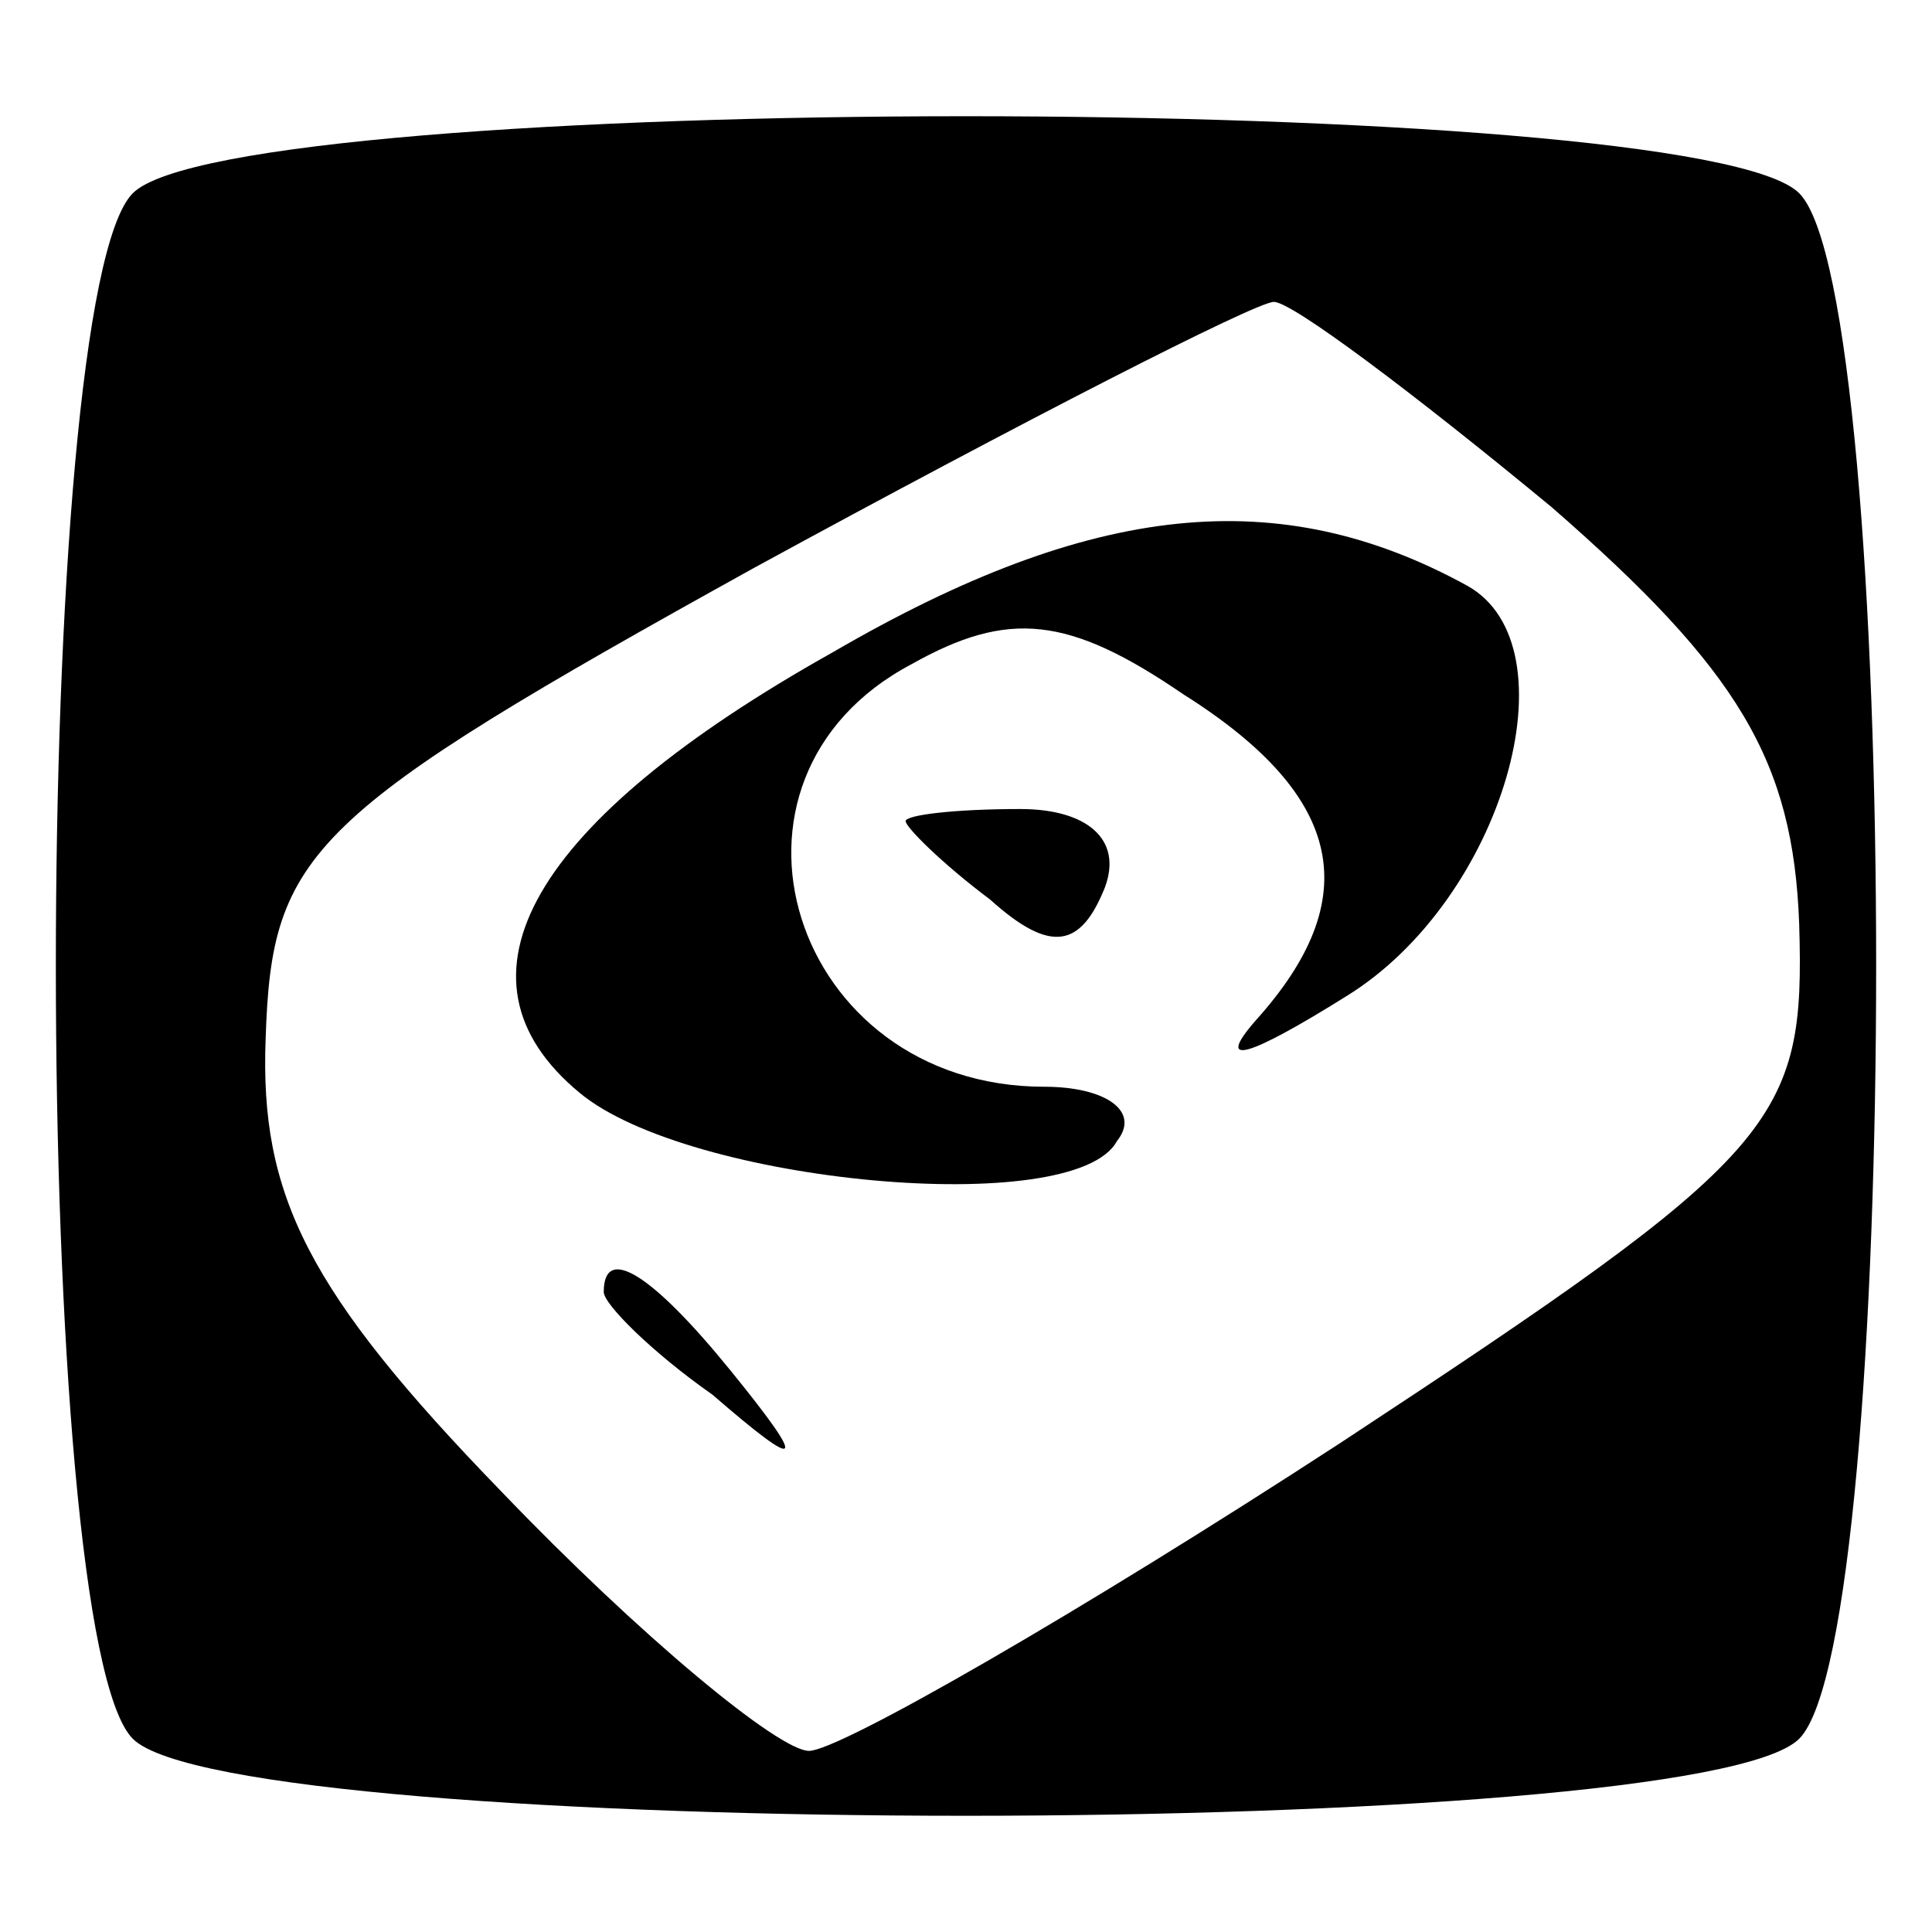
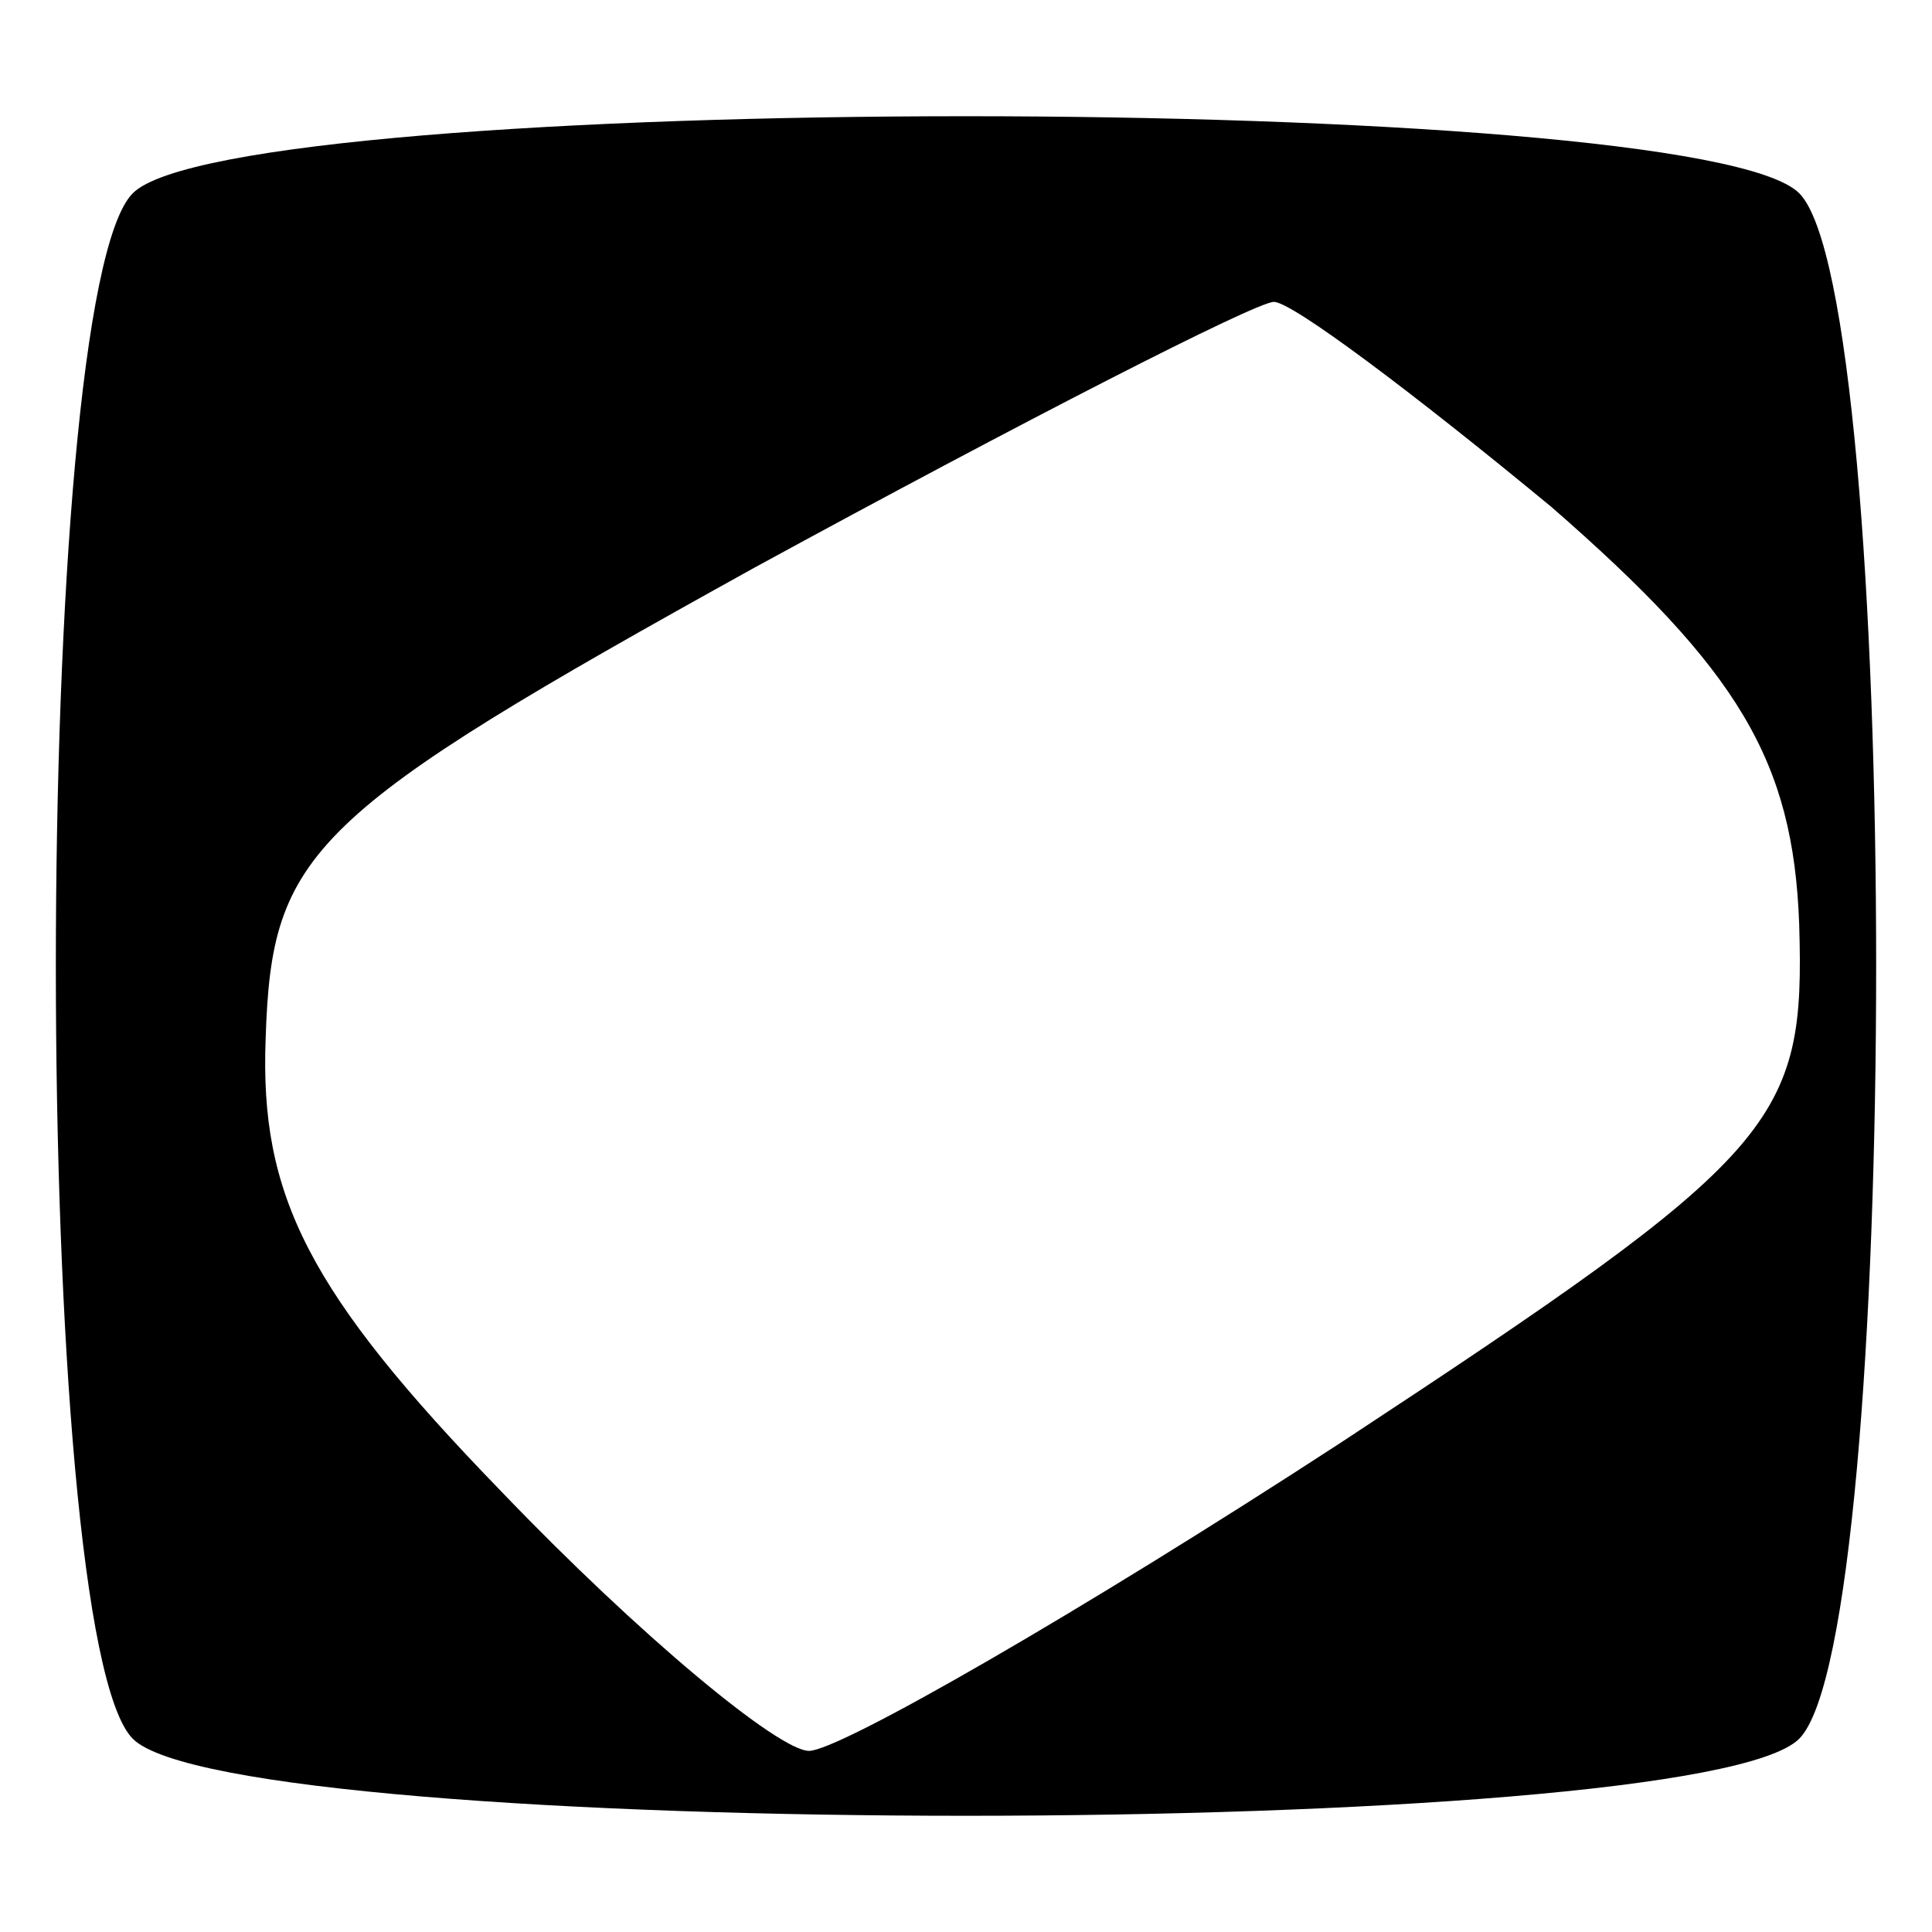
<svg xmlns="http://www.w3.org/2000/svg" version="1.0" width="32pt" height="32pt" viewBox="0 0 32 32" preserveAspectRatio="xMidYMid meet">
  <g transform="translate(0,32) scale(0.1,-0.1)" fill="#000000" stroke="none">
    <path d="M22 288 c-17 -17 -17 -239 0 -256 17 -17 259 -17 276 0 17 17 17 239 0 256 -17 17 -259 17 -276 0z m235 -52 c31 -27 40 -42 41 -69 1 -33 -3 -38 -76 -86 -43 -28 -83 -51 -88 -51 -5 0 -28 19 -51 43 -32 33 -40 49 -39 75 1 31 7 37 81 78 44 24 83 44 86 44 3 0 23 -15 46 -34z" />
-     <path d="M138 212 c-50 -28 -65 -54 -42 -73 18 -15 82 -21 89 -8 4 5 -2 9 -12 9 -42 0 -58 51 -22 70 16 9 26 8 45 -5 27 -17 30 -34 12 -54 -7 -8 -1 -6 15 4 26 16 38 58 20 68 -31 17 -62 14 -105 -11z" />
-     <path d="M150 184 c0 -1 6 -7 14 -13 10 -9 15 -8 19 2 3 8 -3 13 -14 13 -11 0 -19 -1 -19 -2z" />
-     <path d="M100 106 c0 -2 8 -10 18 -17 15 -13 16 -12 3 4 -13 16 -21 21 -21 13z" />
  </g>
</svg>